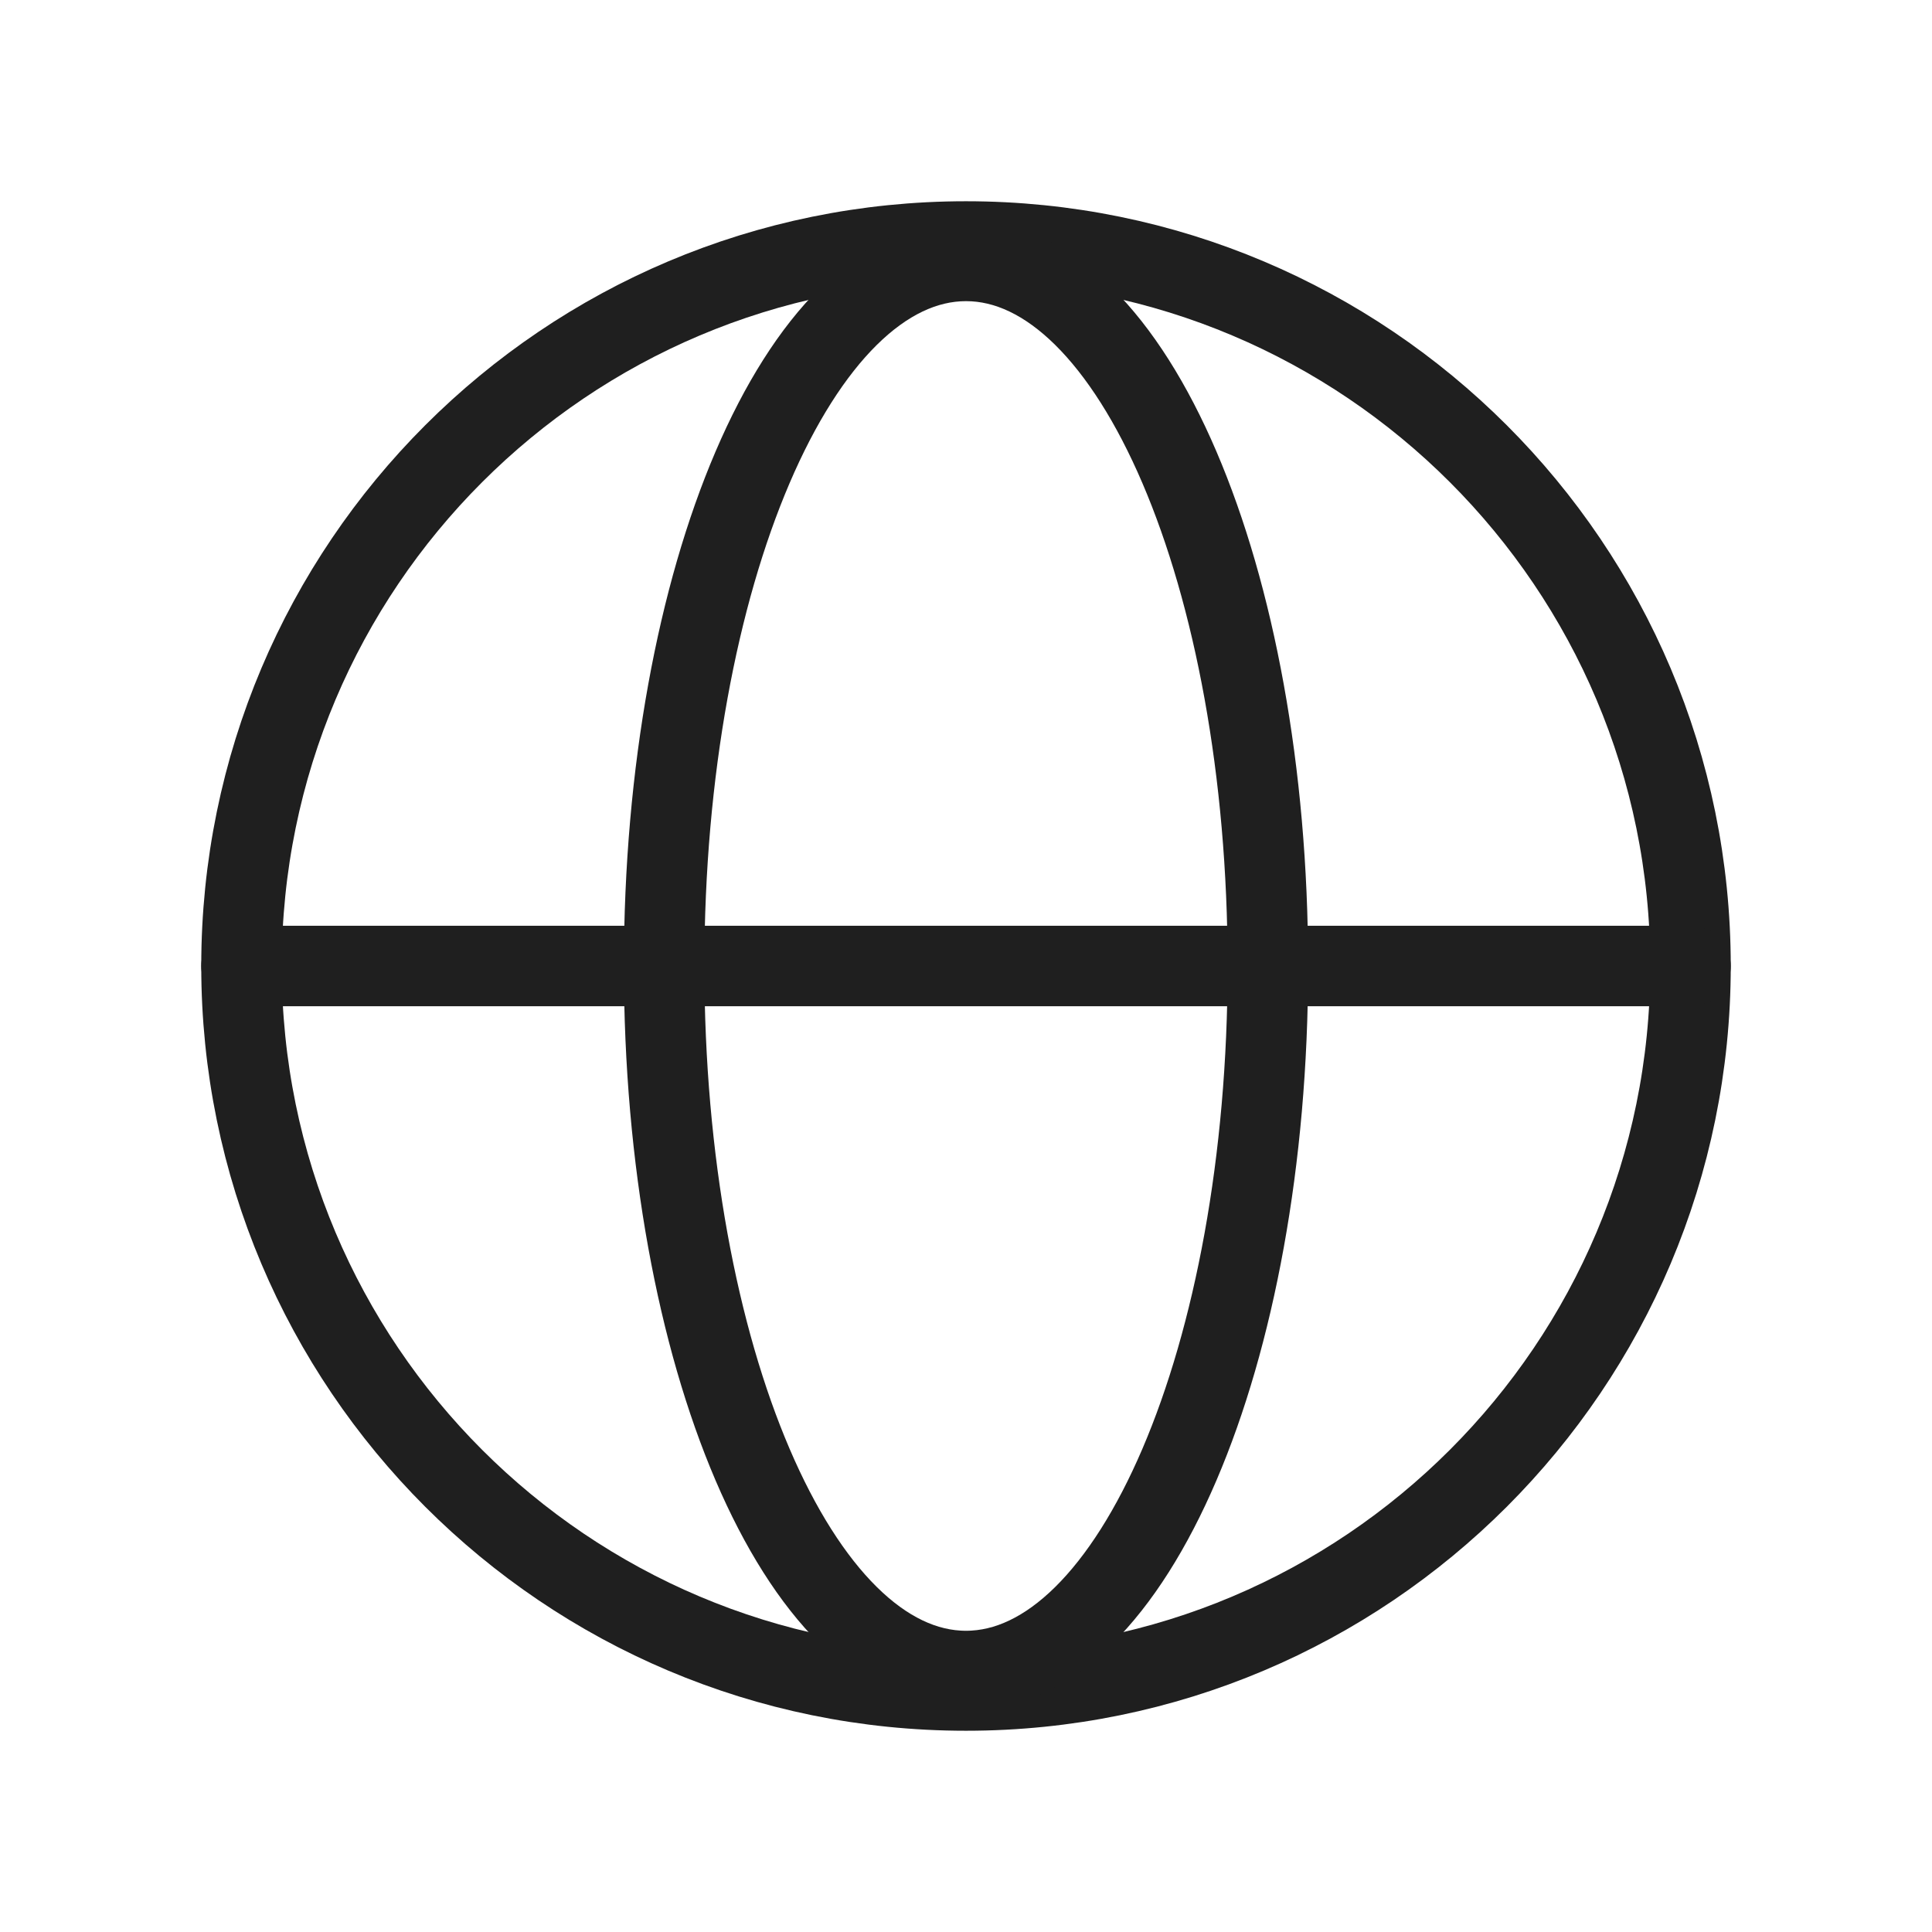
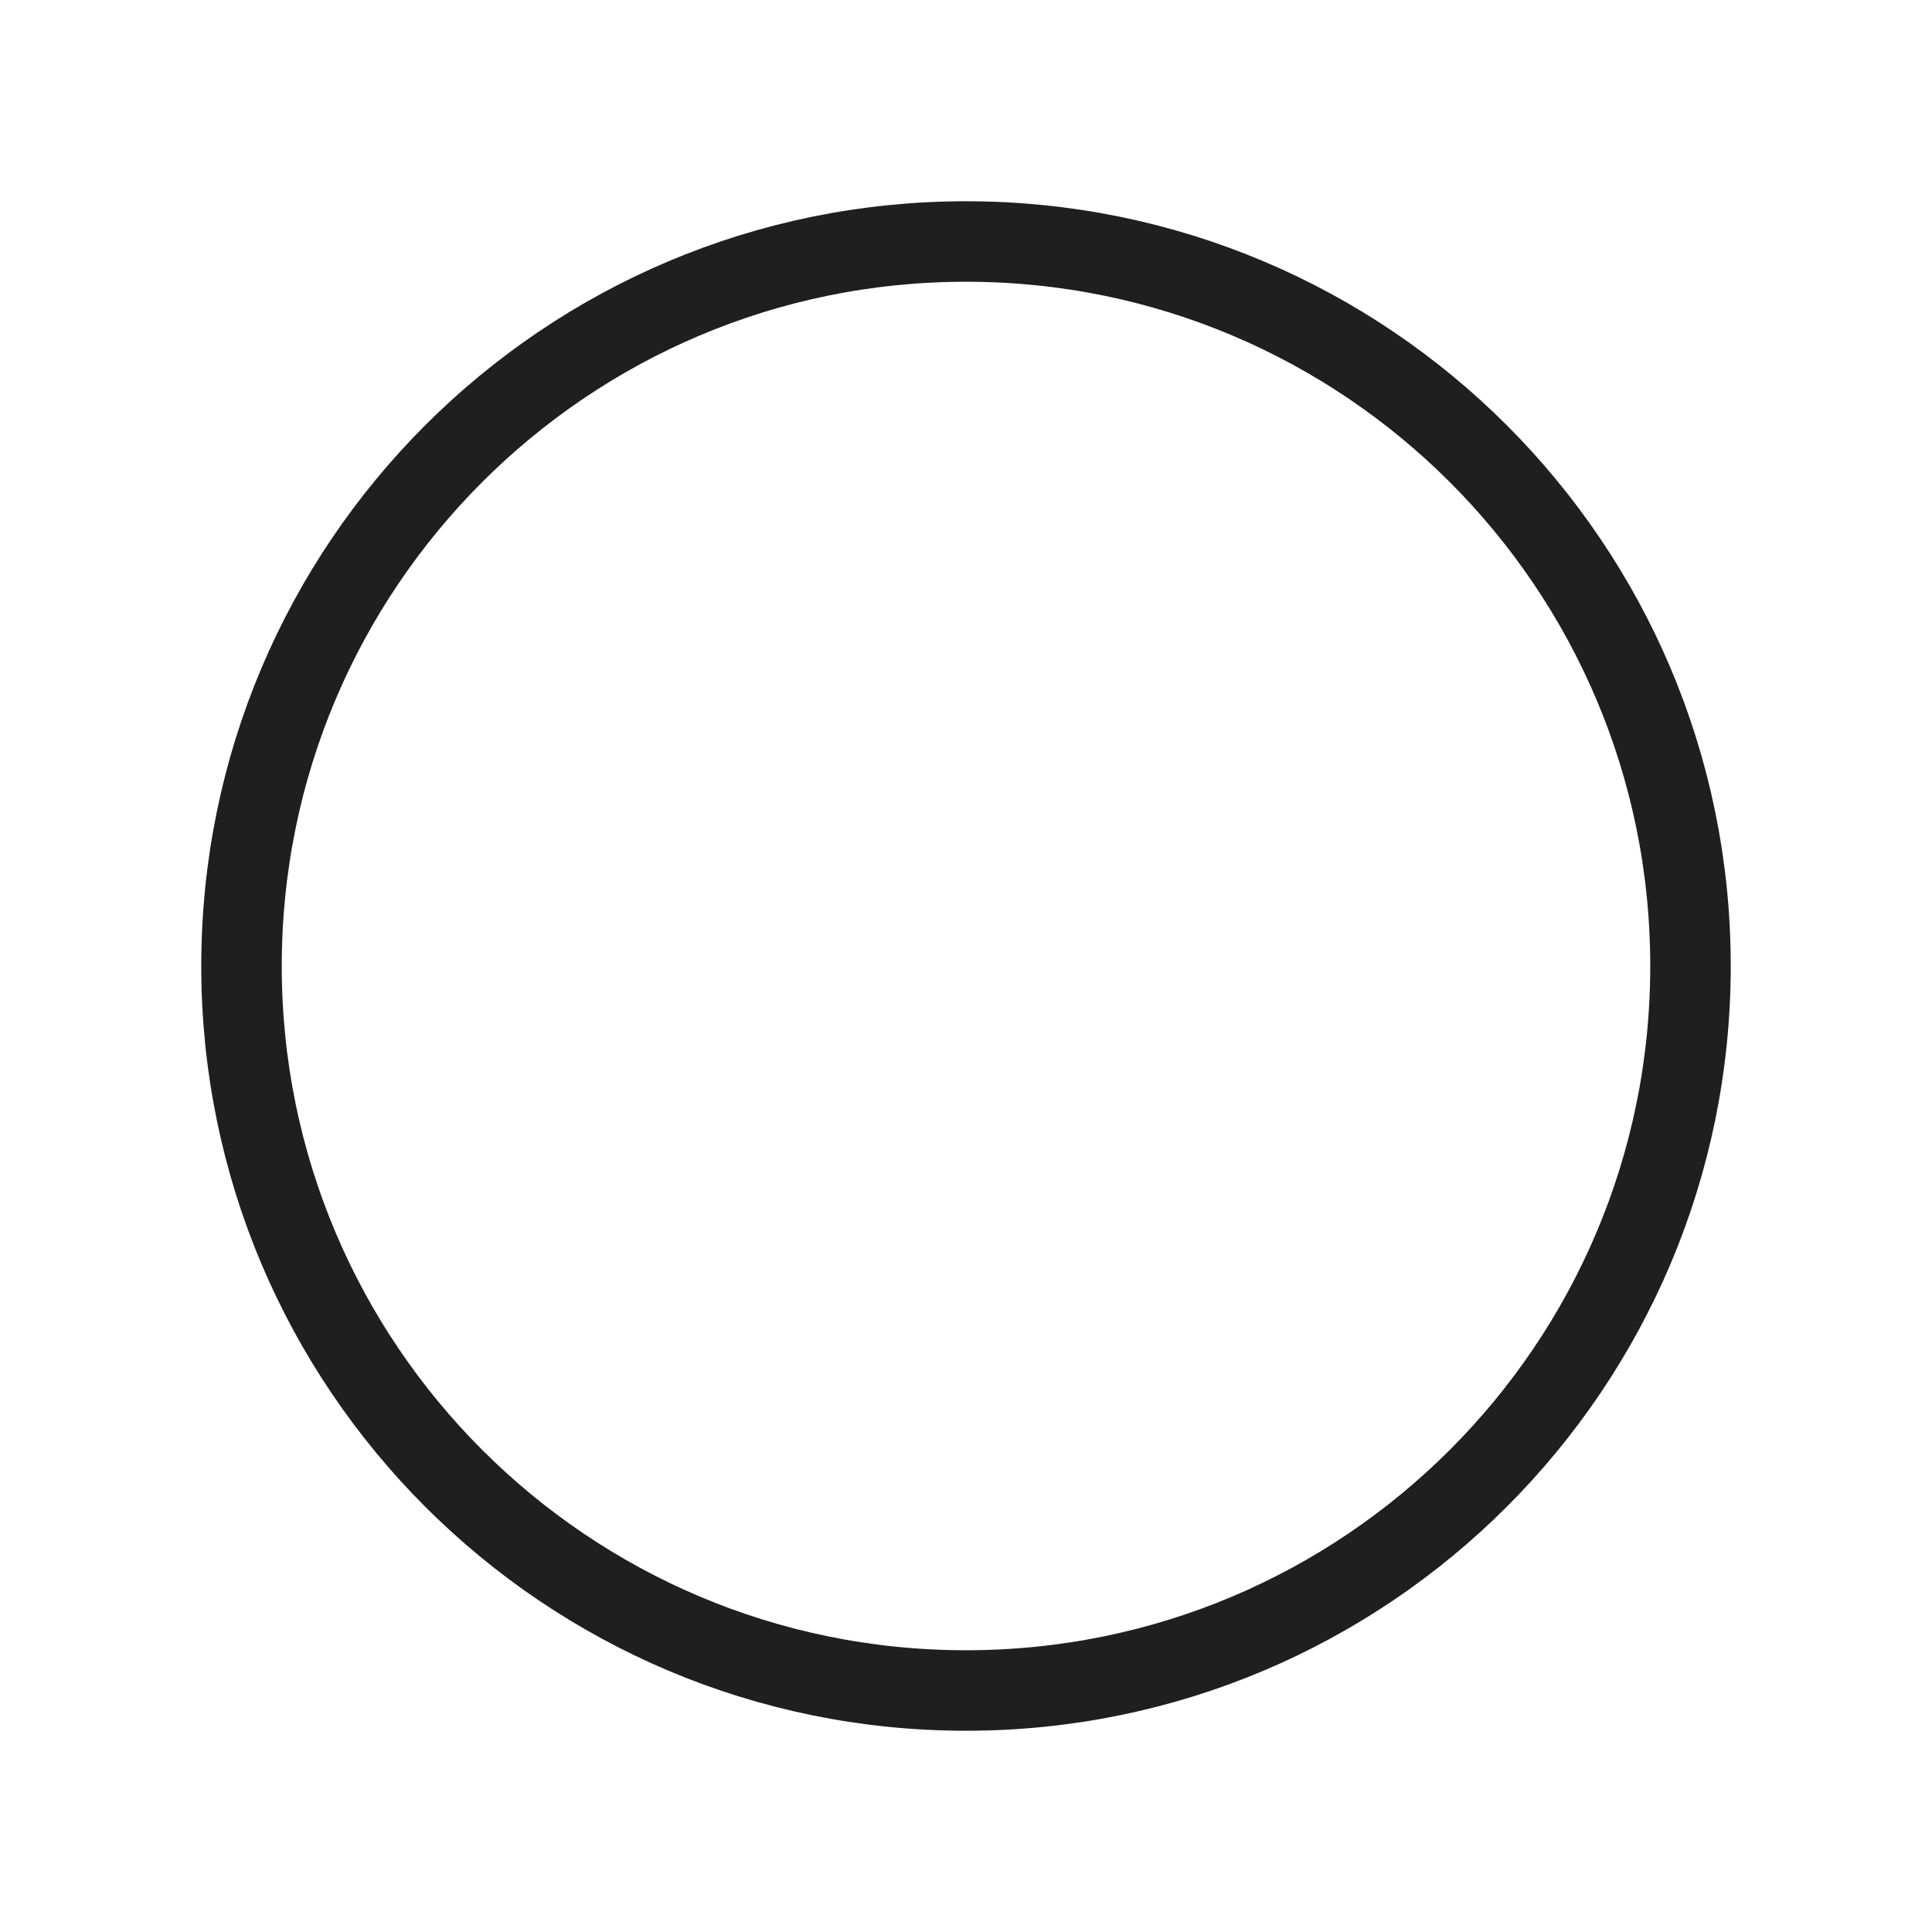
<svg xmlns="http://www.w3.org/2000/svg" width="24" height="24" viewBox="0 0 24 24" fill="none">
  <path d="M12 21C16.971 21 21 16.971 21 12C21 7.029 16.971 3 12 3C7.029 3 3 7.029 3 12C3 16.971 7.029 21 12 21Z" stroke="#1F1F1F" stroke-linecap="round" stroke-linejoin="round" />
-   <path d="M3 12H21" stroke="#1F1F1F" stroke-linecap="round" stroke-linejoin="round" />
-   <path d="M12 20.758C14.071 20.758 15.75 16.837 15.75 12C15.75 7.162 14.071 3.241 12 3.241C9.929 3.241 8.25 7.162 8.25 12C8.25 16.837 9.929 20.758 12 20.758Z" stroke="#1F1F1F" stroke-linecap="round" stroke-linejoin="round" />
</svg>